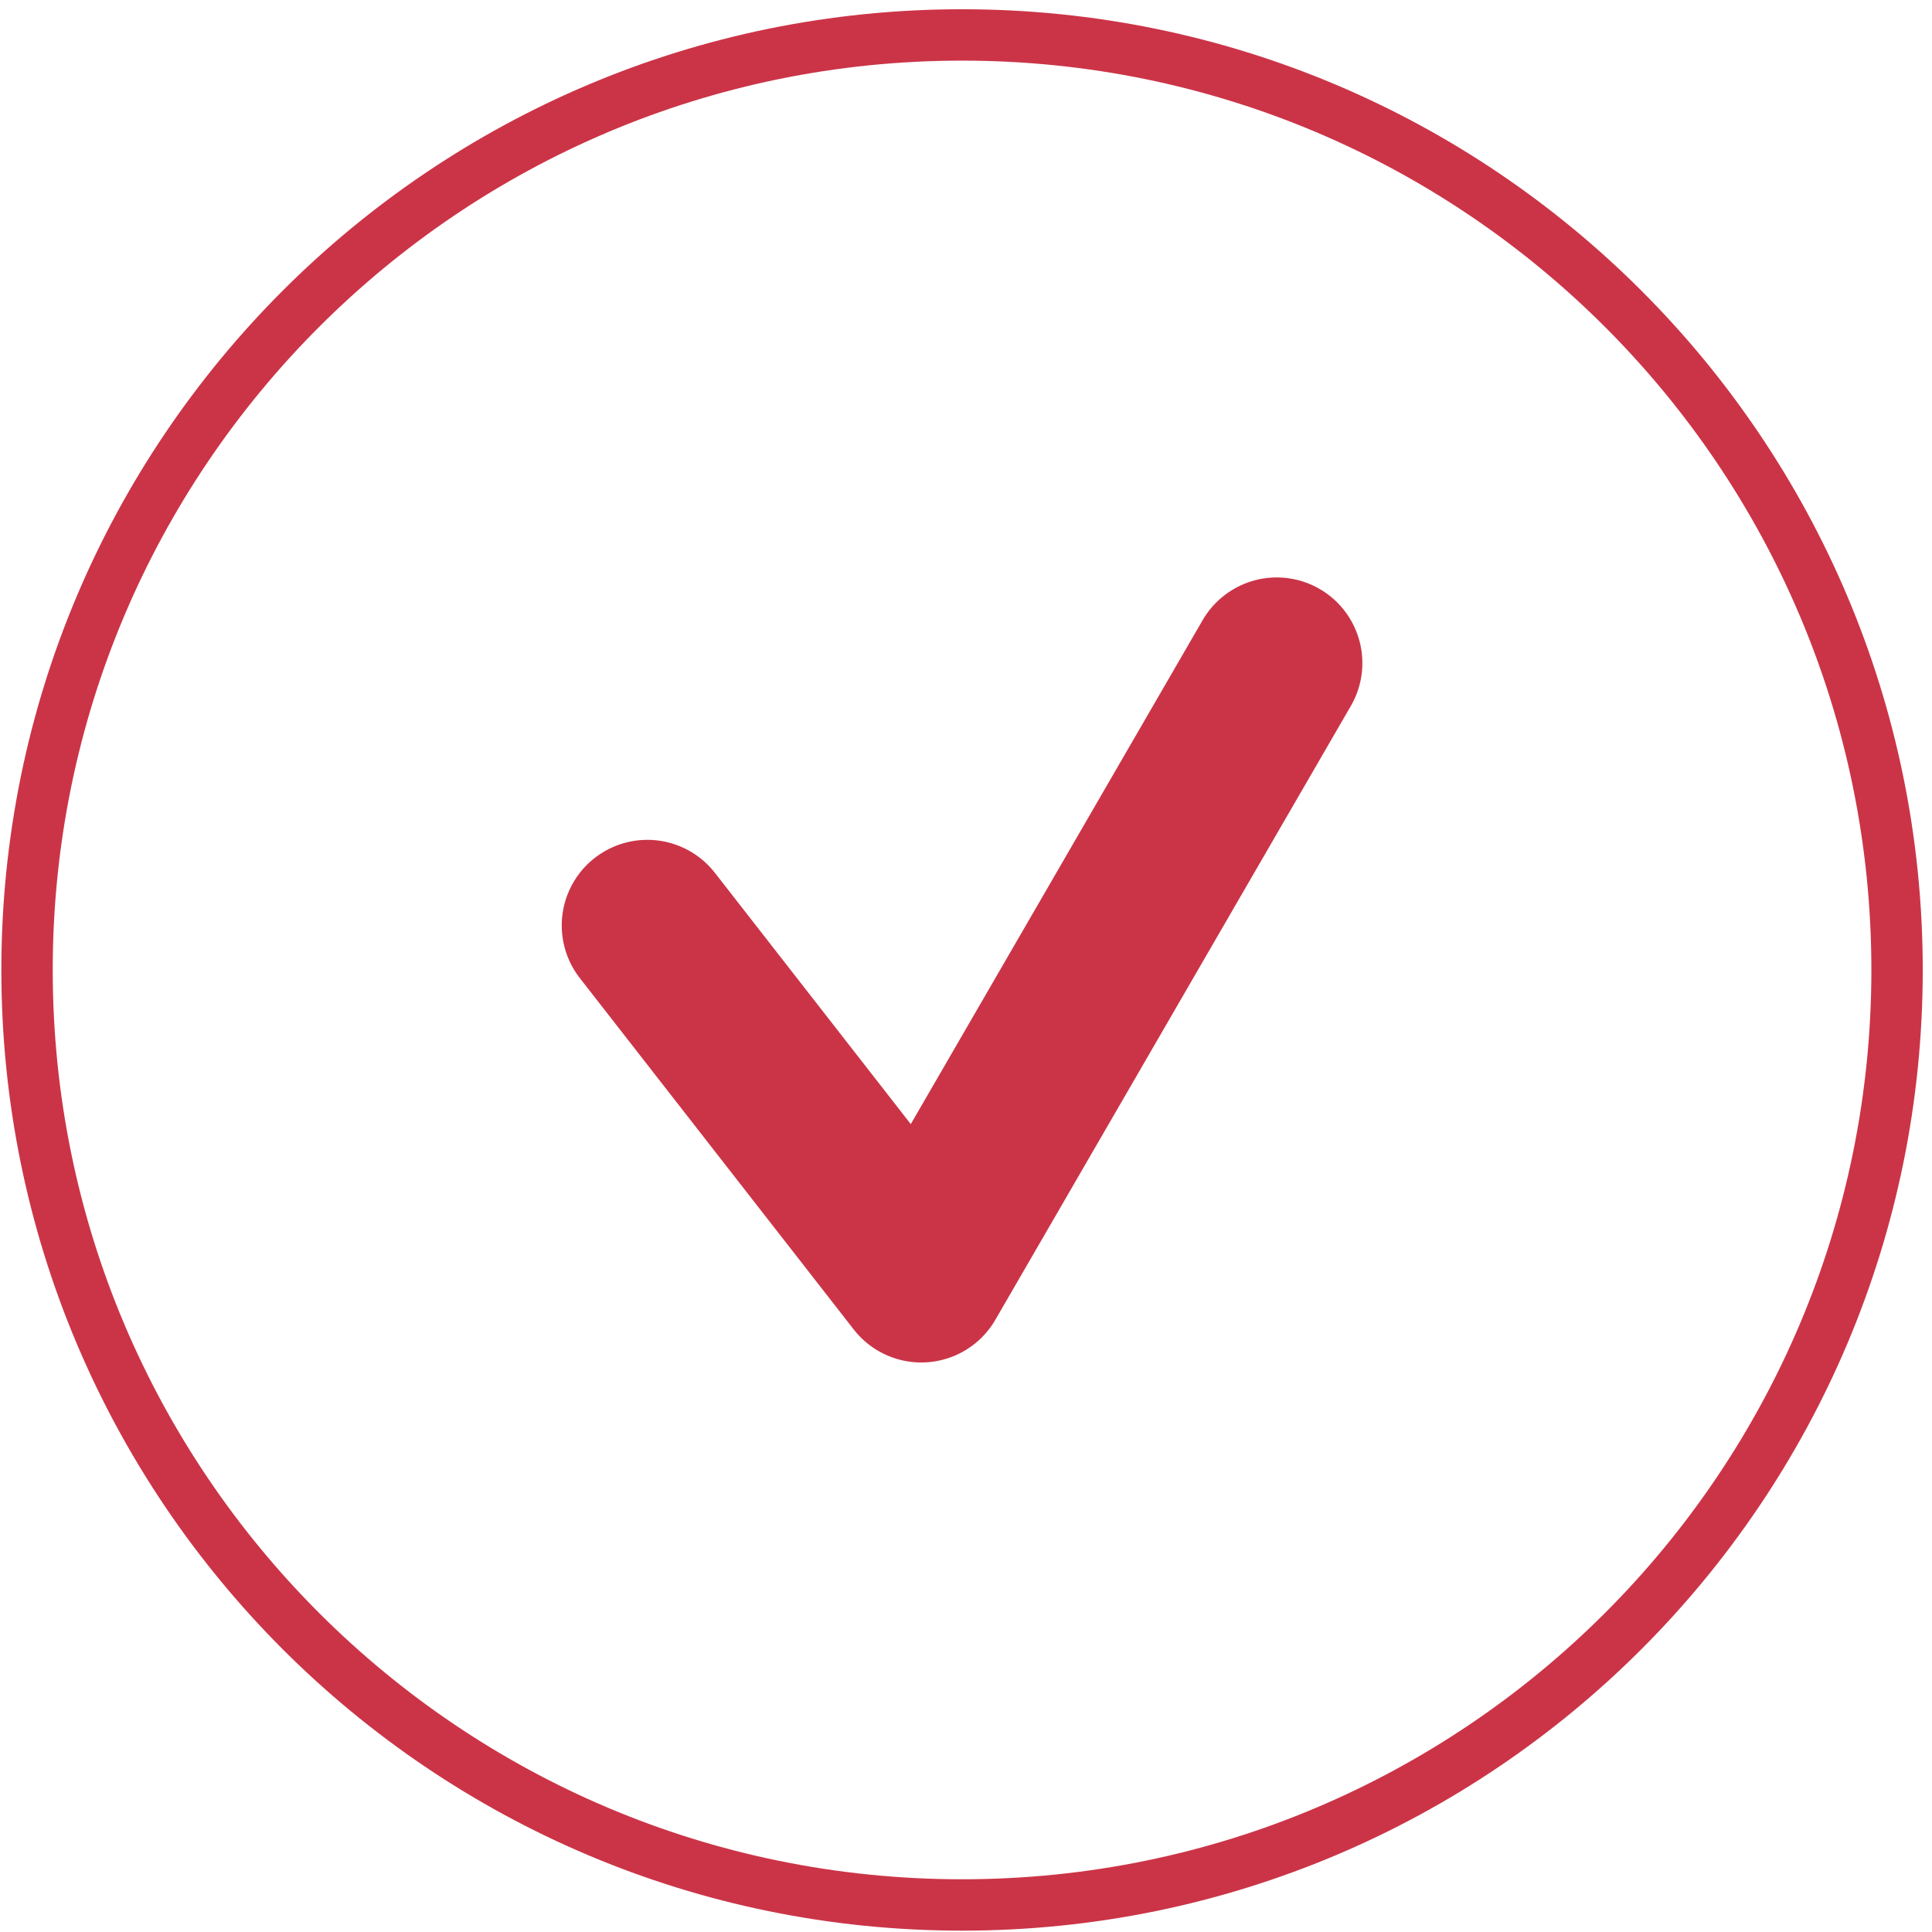
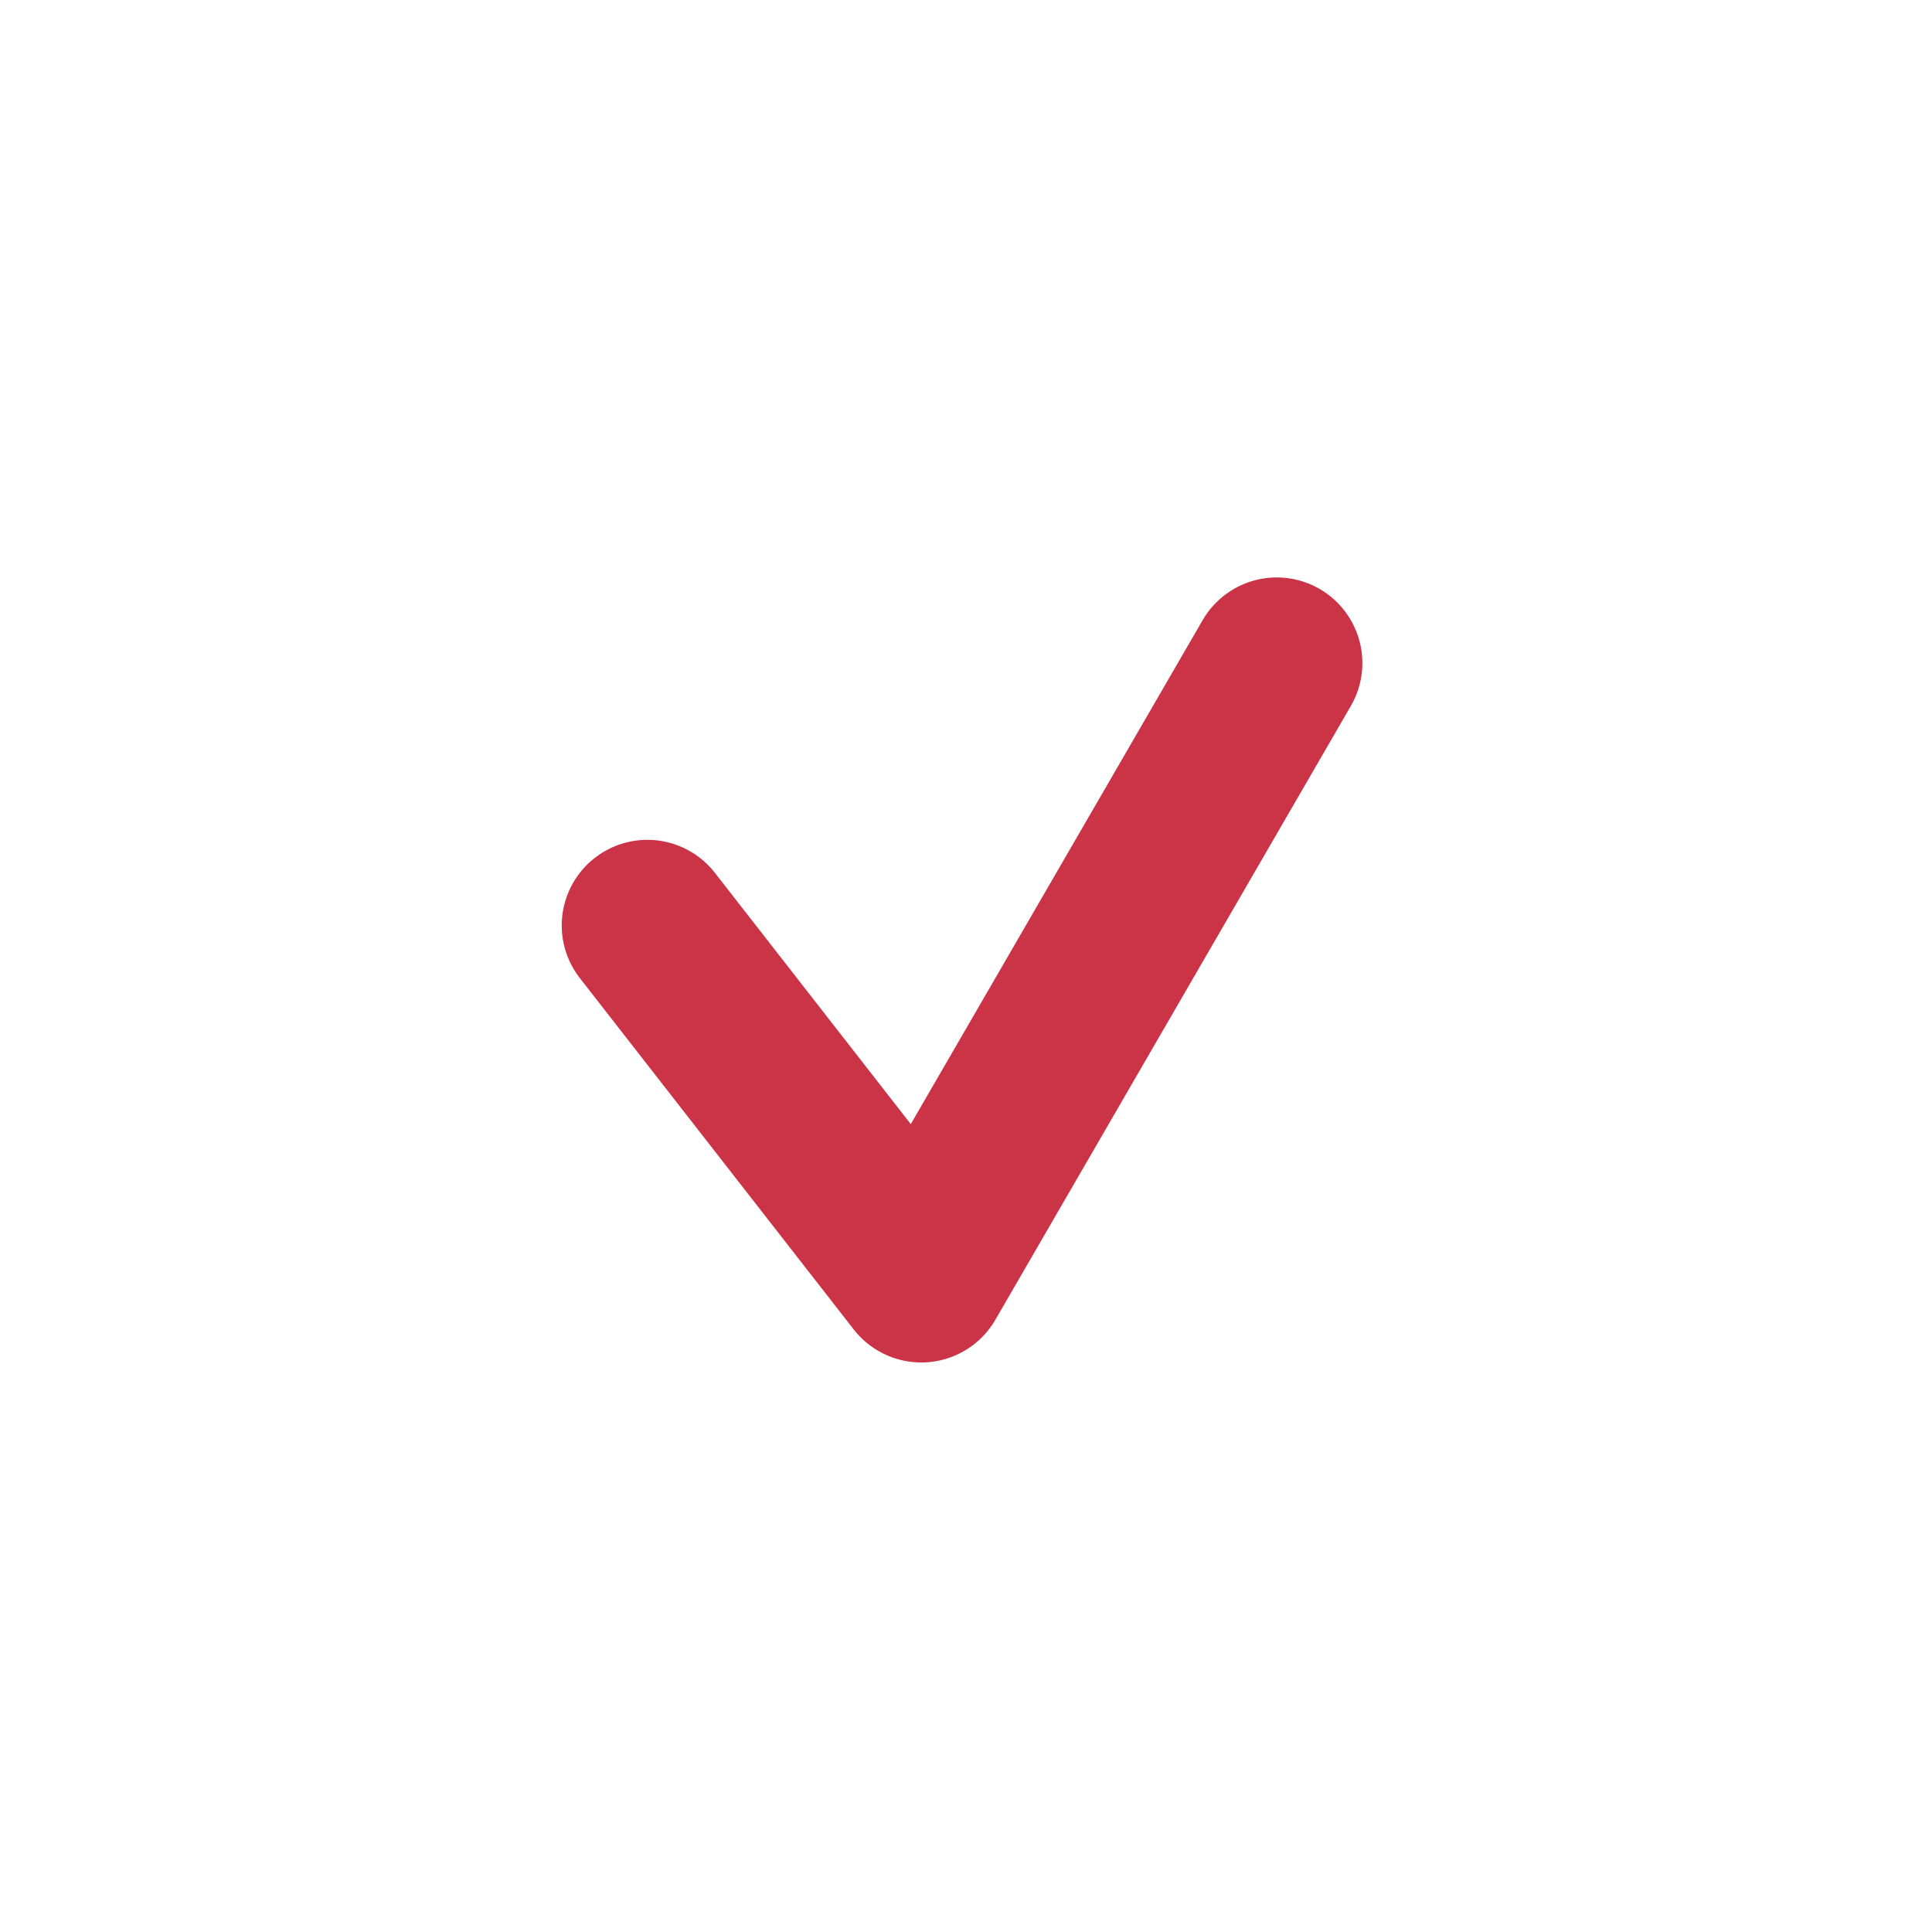
<svg xmlns="http://www.w3.org/2000/svg" width="19.9mm" height="19.9mm" viewBox="0 0 1990 1990" shape-rendering="geometricPrecision" text-rendering="geometricPrecision" image-rendering="optimizeQuality" fill-rule="evenodd" clip-rule="evenodd">
-   <path d="M990.93 9.53c273.25 0 520.65 110.77 699.71 289.83 179.06 179.06 289.83 426.46 289.83 699.71 0 273.25-110.77 520.65-289.83 699.71-179.06 179.06-426.46 289.83-699.71 289.83-273.25 0-520.65-110.77-699.71-289.83C112.16 1519.72 1.39 1272.32 1.39 999.07c0-273.25 110.77-520.65 289.83-699.71C470.28 120.3 717.68 9.53 990.93 9.53zm662.29 327.25C1483.74 167.3 1249.57 62.45 990.93 62.45S498.12 167.3 328.64 336.78C159.16 506.26 54.31 740.43 54.31 999.07s104.85 492.81 274.33 662.29c169.48 169.48 403.65 274.33 662.29 274.33s492.81-104.85 662.29-274.33c169.48-169.48 274.33-403.65 274.33-662.29s-104.85-492.81-274.33-662.29z" fill="#cb3447" fill-rule="nonzero" />
  <path fill="none" stroke="#cb3447" stroke-width="176.39" stroke-linecap="round" stroke-linejoin="round" stroke-miterlimit="22.926" d="M666.79 953.24l282.14 361.94 366.14-632.22" />
</svg>